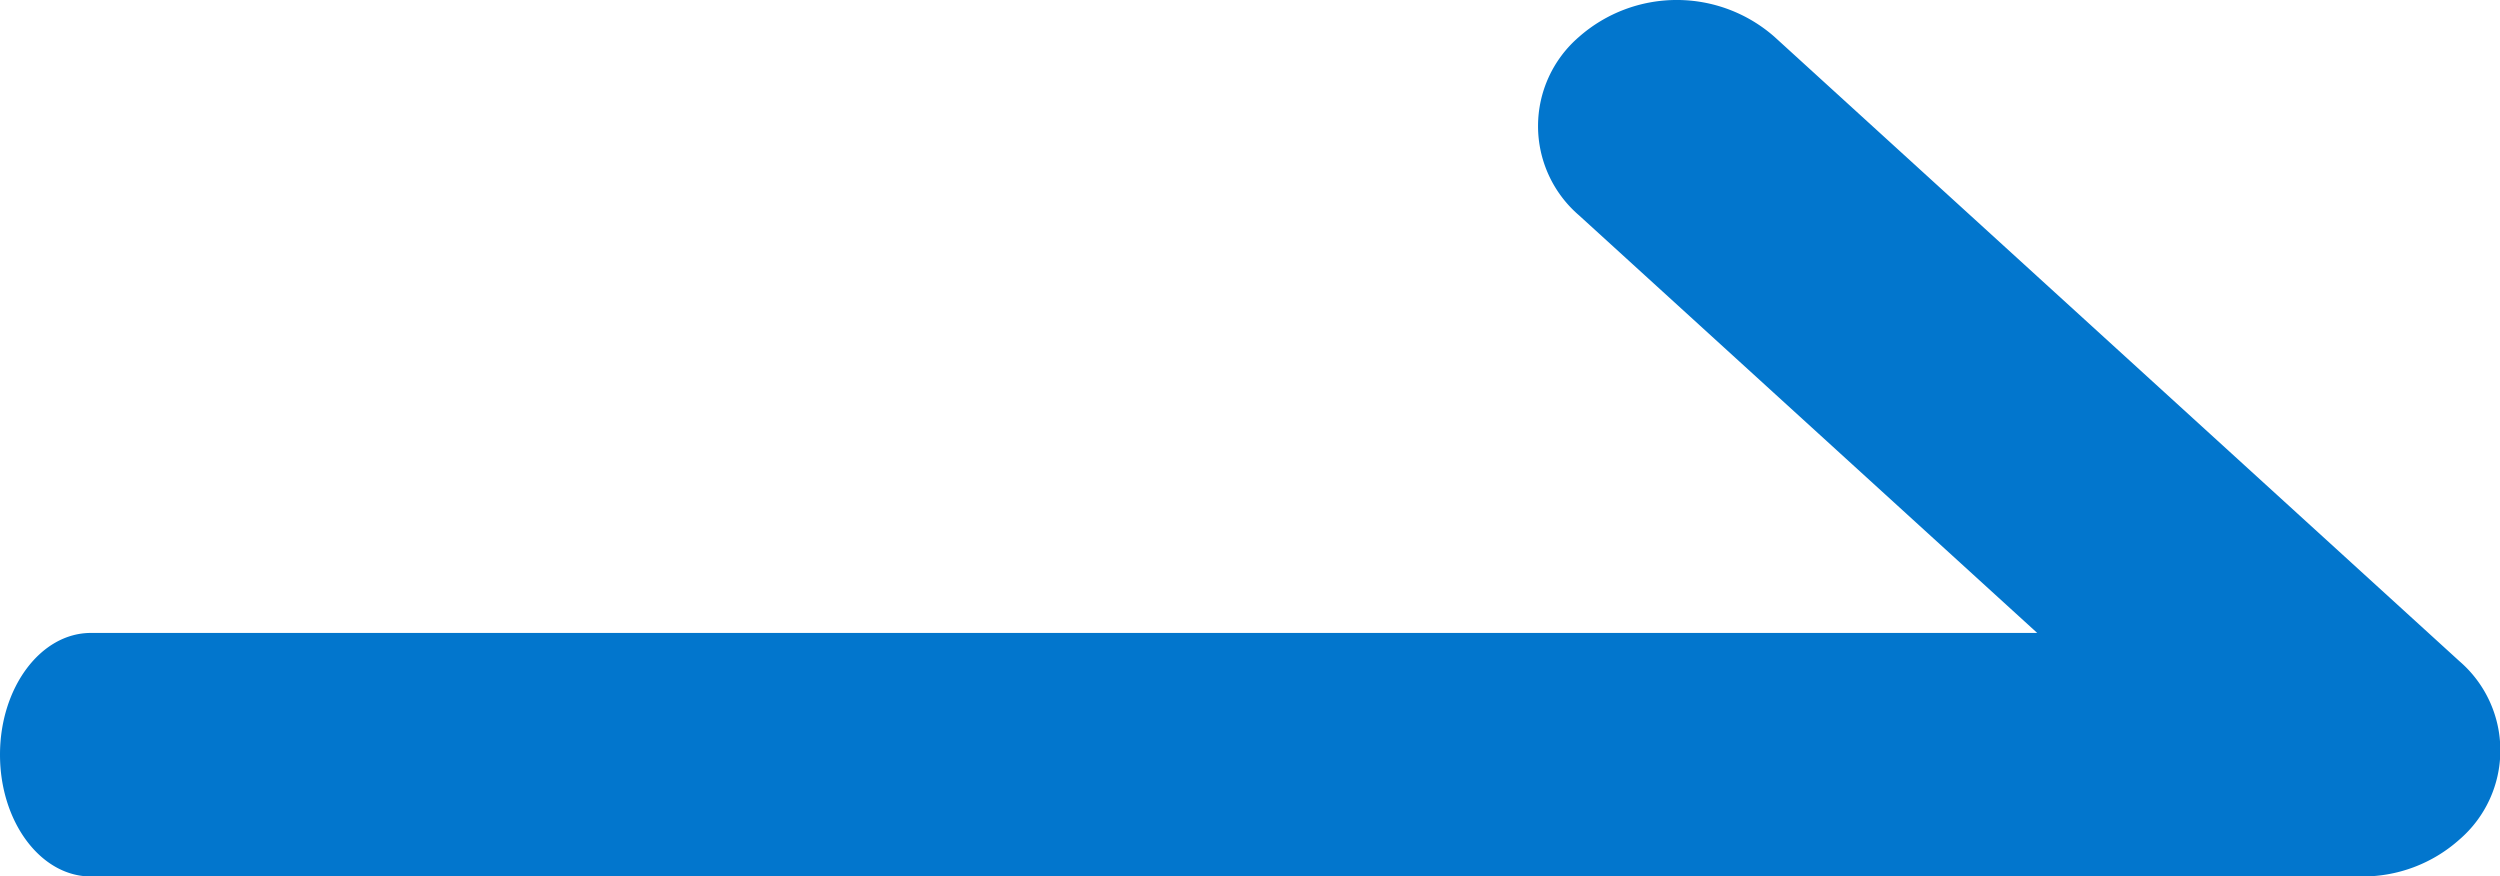
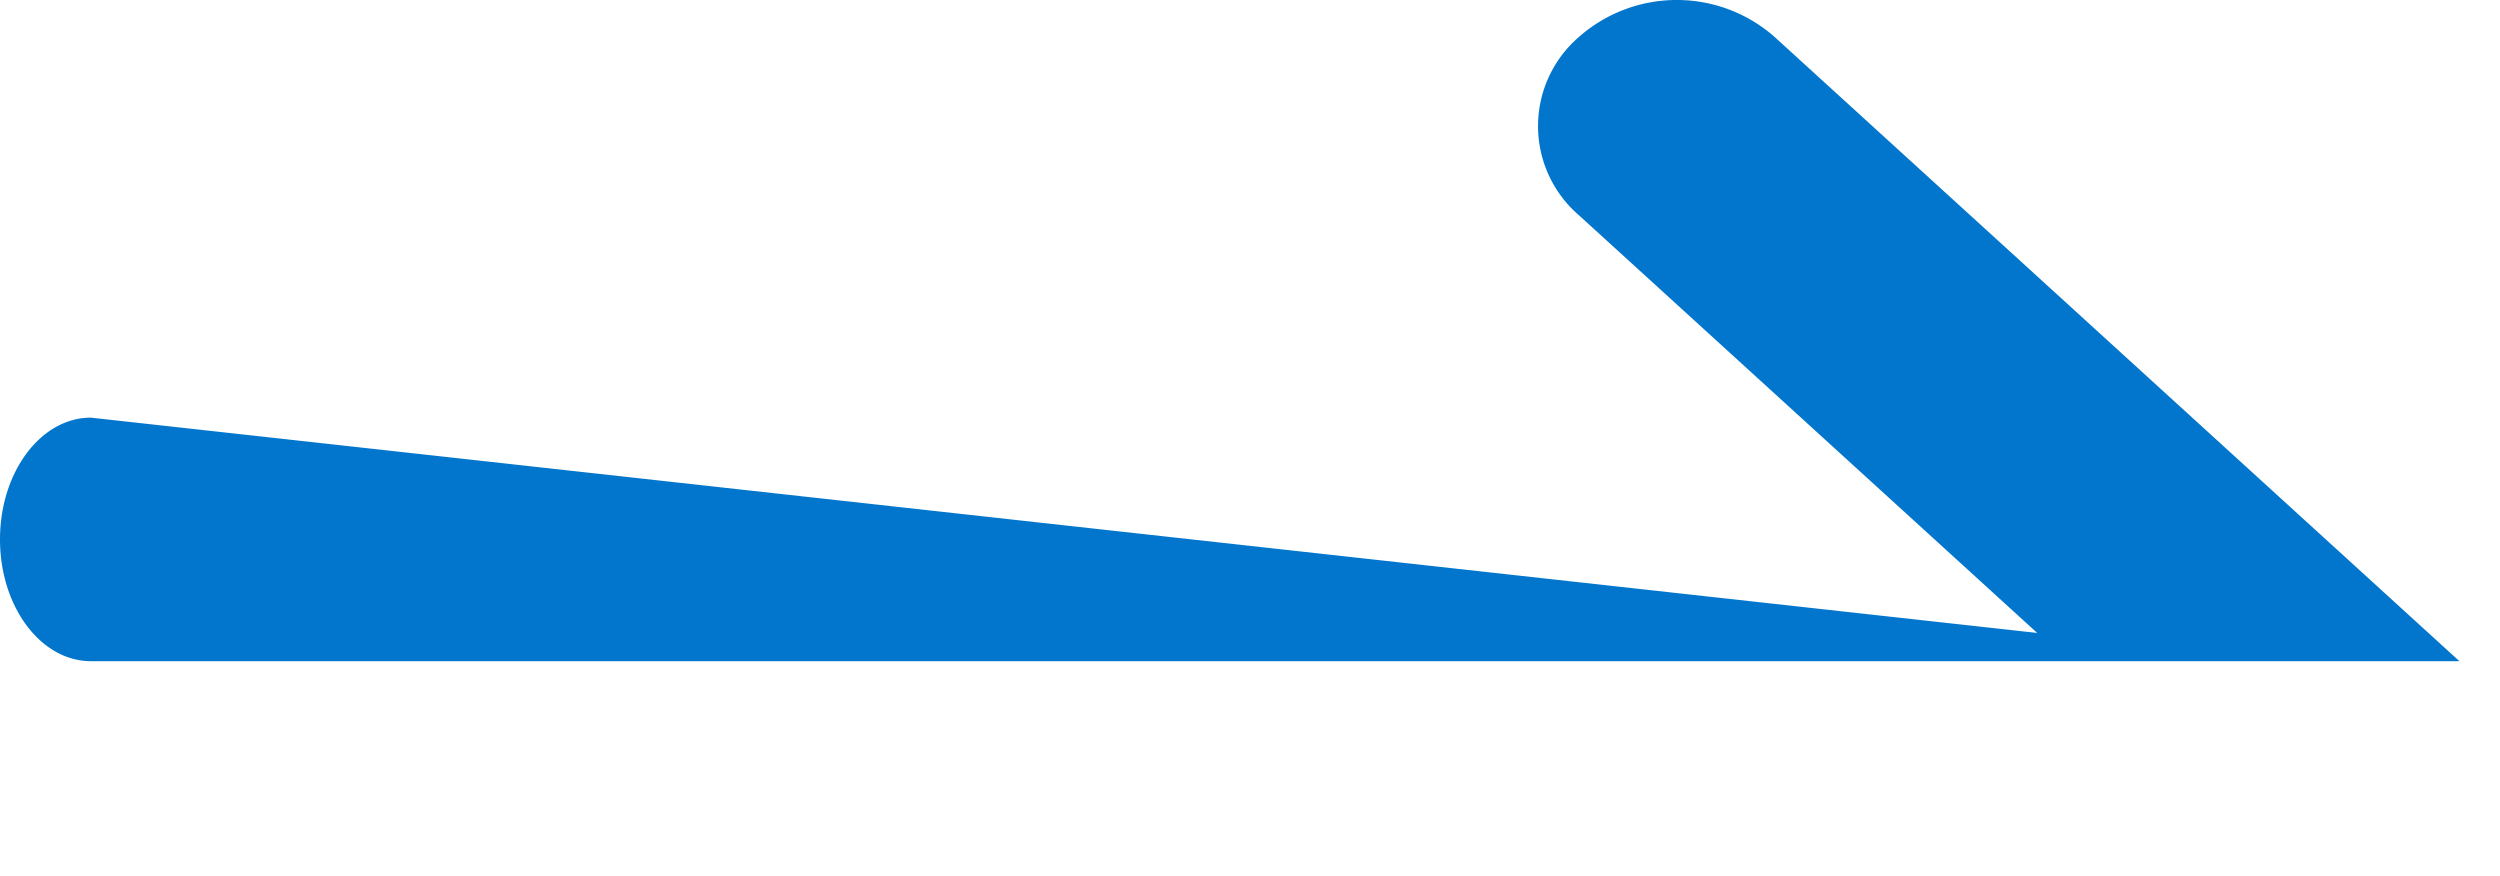
<svg xmlns="http://www.w3.org/2000/svg" width="17" height="5.96" viewBox="0 0 17 5.96">
-   <path id="路径_15992" data-name="路径 15992" d="M56.093,353.244l-3.116-2.84a.8.8,0,0,1,0-1.213,1.006,1.006,0,0,1,1.33,0l4.657,4.245a.8.8,0,0,1,0,1.213.987.987,0,0,1-.669.251H42.858c-.341,0-.618-.371-.618-.828s.277-.828.618-.828Z" transform="translate(-42.24 -348.94)" fill="#0276cd" />
+   <path id="路径_15992" data-name="路径 15992" d="M56.093,353.244l-3.116-2.84a.8.8,0,0,1,0-1.213,1.006,1.006,0,0,1,1.33,0l4.657,4.245H42.858c-.341,0-.618-.371-.618-.828s.277-.828.618-.828Z" transform="translate(-42.24 -348.94)" fill="#0276cd" />
</svg>